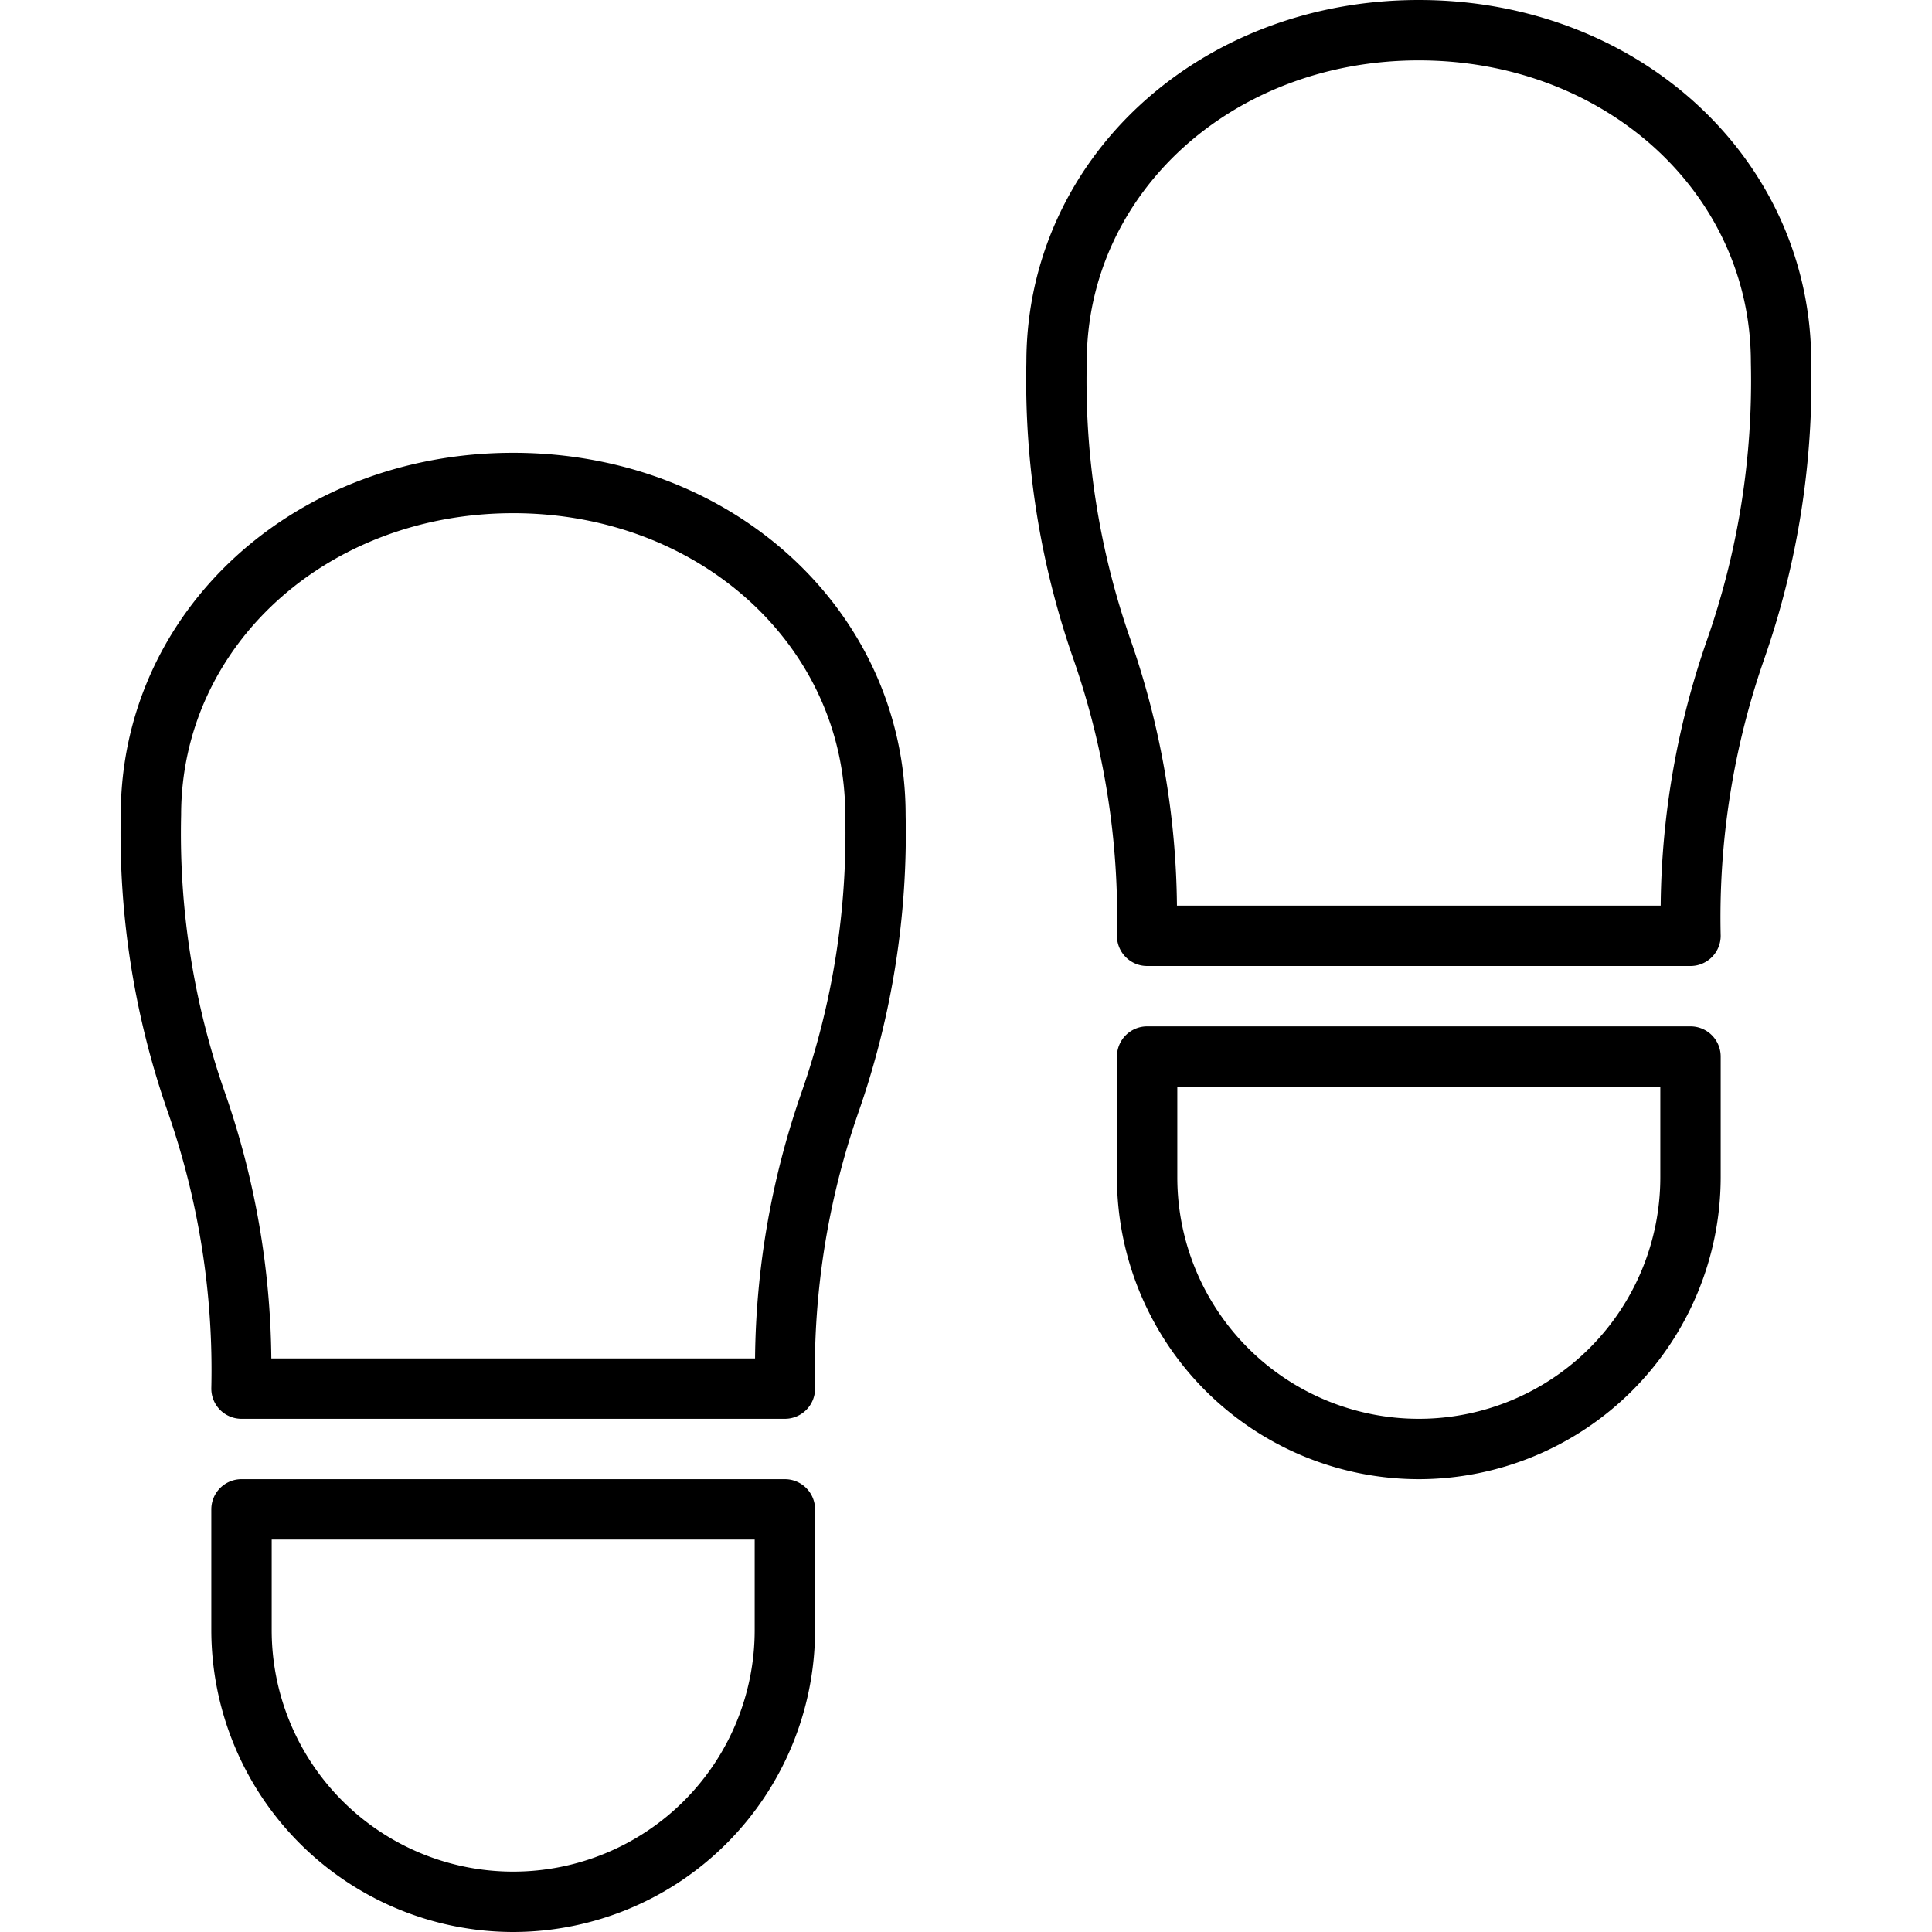
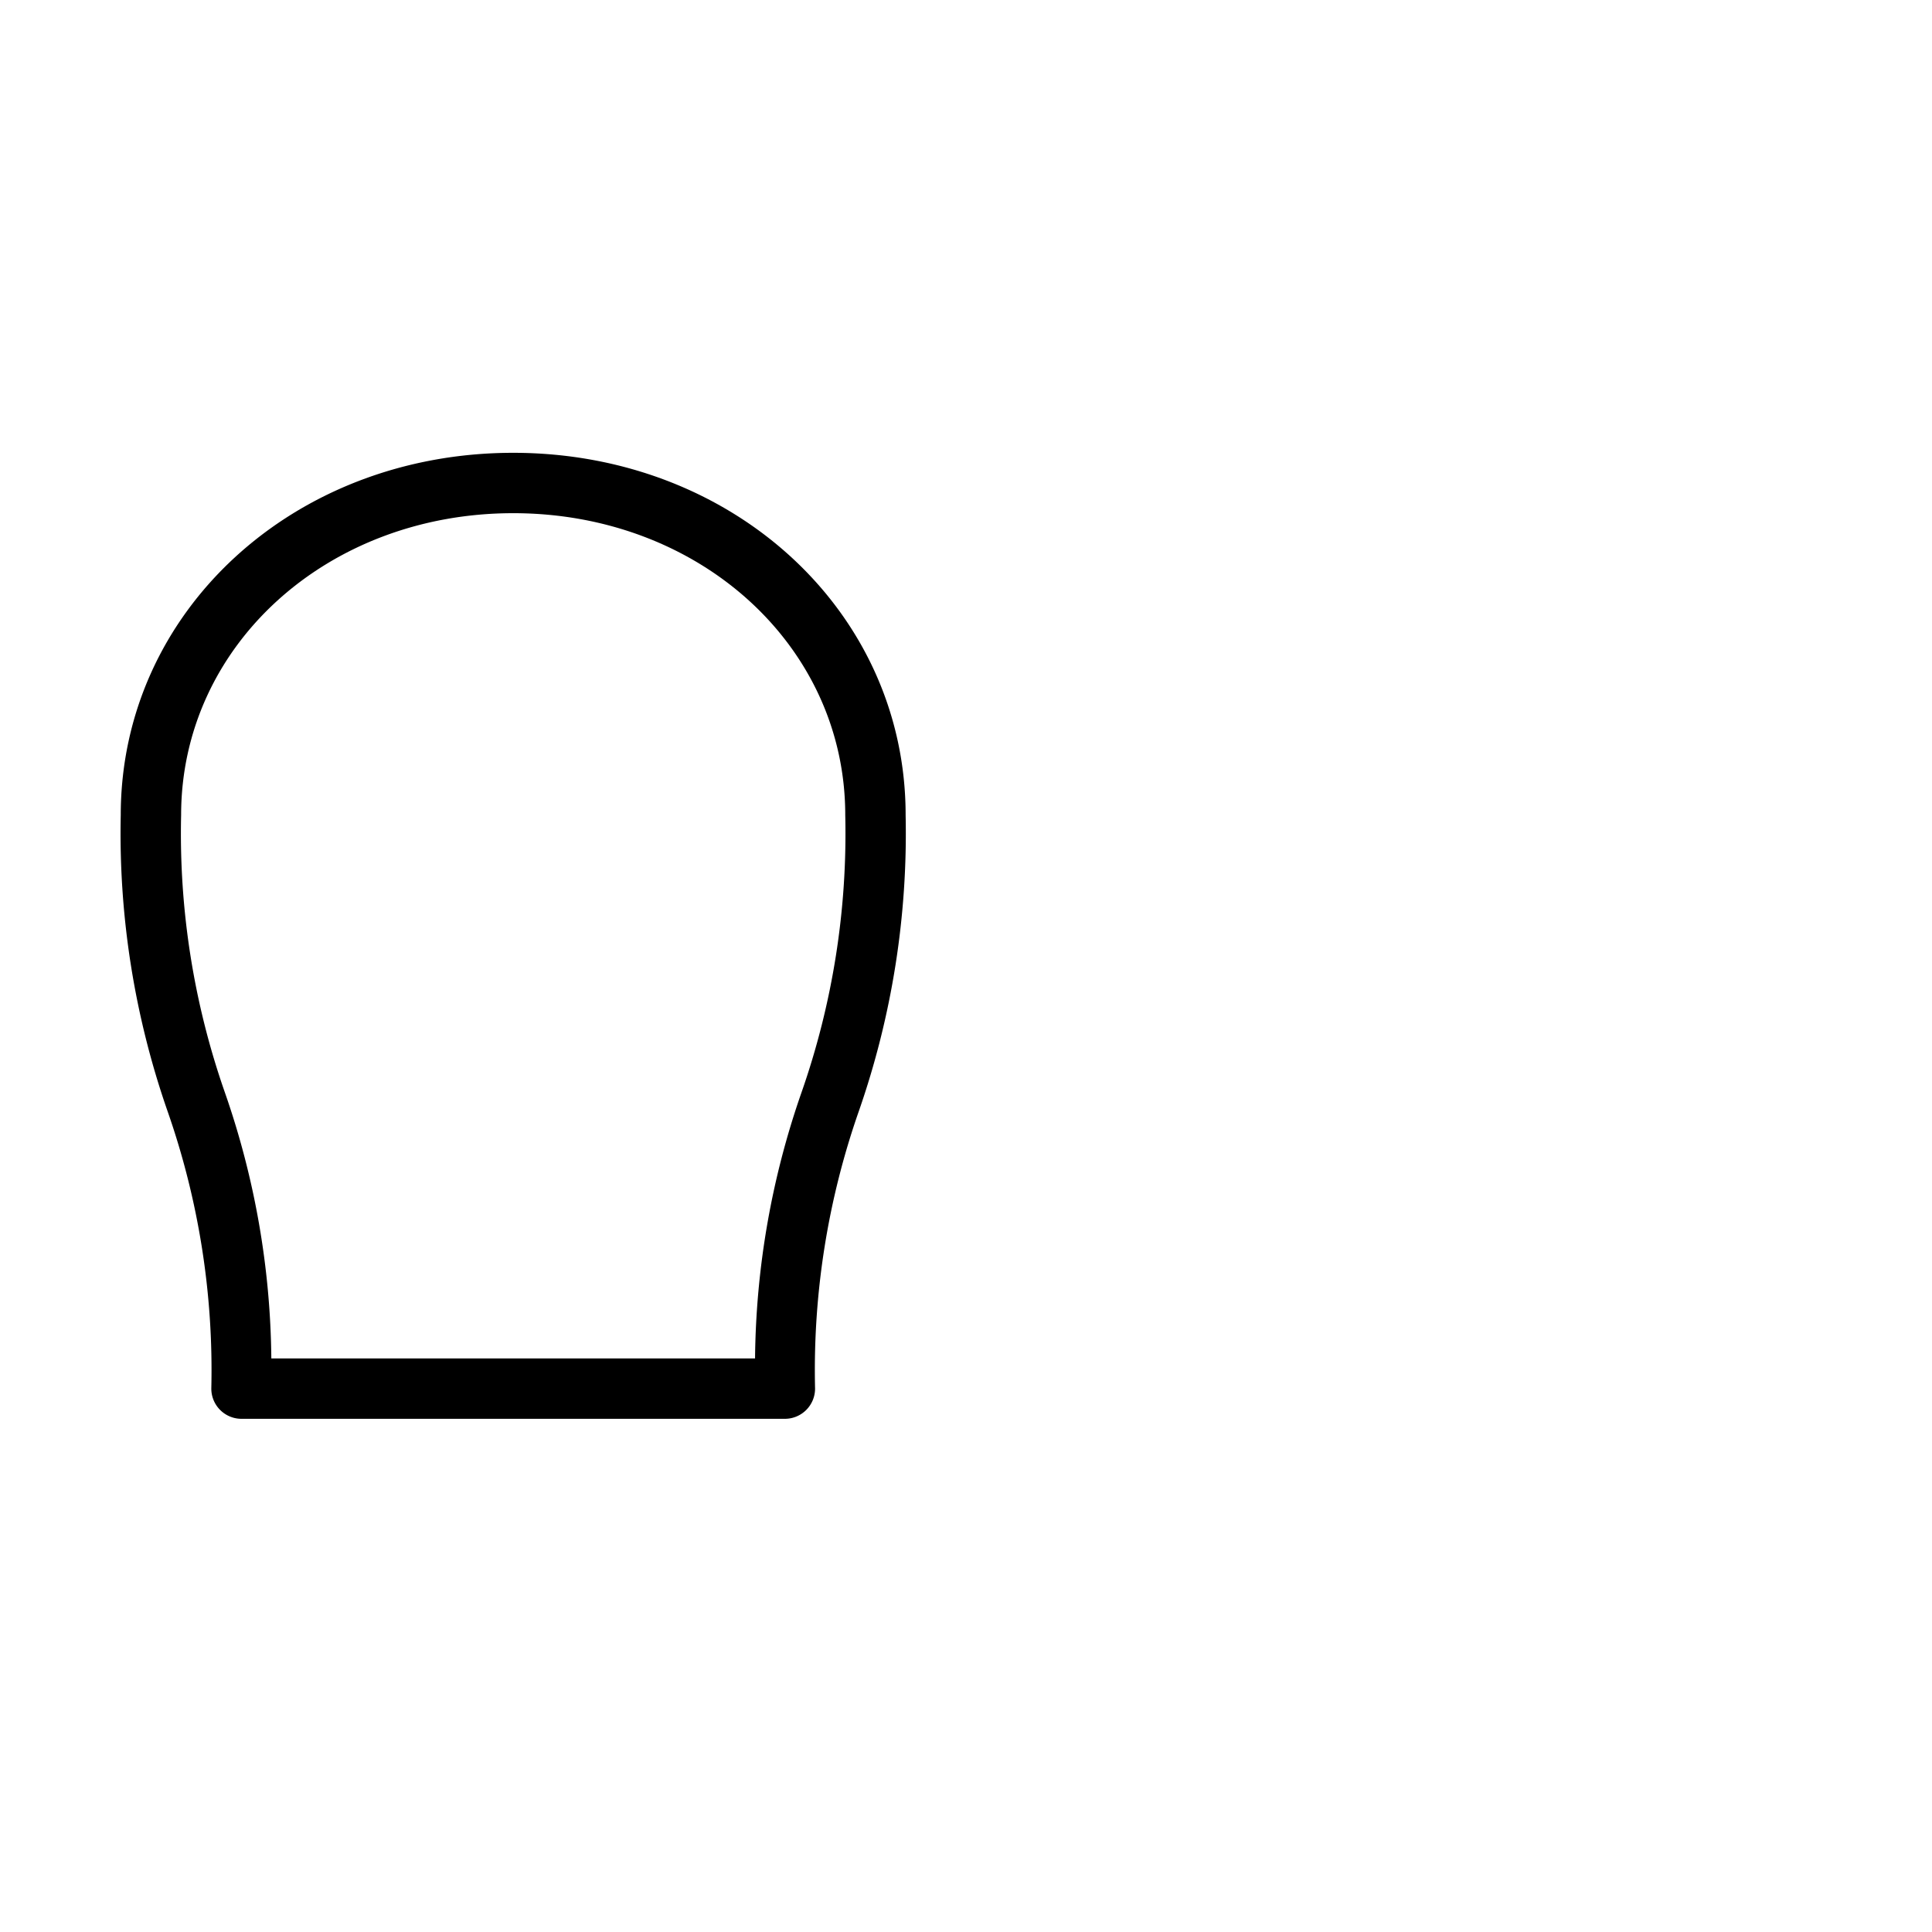
<svg xmlns="http://www.w3.org/2000/svg" viewBox="0 0 64 64">
  <title>28-Walk</title>
  <g id="_28-Walk" data-name="28-Walk">
    <path d="M26,47H8a1,1,0,0,1-1-1,25.979,25.979,0,0,0-1.453-9.2A27.982,27.982,0,0,1,4,27c0-6.729,5.71-12,13-12s13,5.271,13,12a27.982,27.982,0,0,1-1.547,9.8A25.979,25.979,0,0,0,27,46,1,1,0,0,1,26,47ZM8.988,45H25.012a27.487,27.487,0,0,1,1.535-8.8A25.979,25.979,0,0,0,28,27c0-5.607-4.832-10-11-10S6,21.393,6,27a25.979,25.979,0,0,0,1.453,9.2A27.487,27.487,0,0,1,8.988,45Z" />
-     <path d="M17,64A10.011,10.011,0,0,1,7,54V50a1,1,0,0,1,1-1H26a1,1,0,0,1,1,1v4A10.011,10.011,0,0,1,17,64ZM9,51v3a8,8,0,0,0,16,0V51Z" />
-     <path d="M56,32H38a1,1,0,0,1-1-1,25.979,25.979,0,0,0-1.453-9.2A27.982,27.982,0,0,1,34,12C34,5.271,39.71,0,47,0S60,5.271,60,12a27.982,27.982,0,0,1-1.547,9.8A25.979,25.979,0,0,0,57,31,1,1,0,0,1,56,32ZM38.988,30H55.012a27.487,27.487,0,0,1,1.535-8.8A25.979,25.979,0,0,0,58,12C58,6.393,53.168,2,47,2S36,6.393,36,12a25.979,25.979,0,0,0,1.453,9.2A27.487,27.487,0,0,1,38.988,30Z" />
-     <path d="M47,49A10.011,10.011,0,0,1,37,39V35a1,1,0,0,1,1-1H56a1,1,0,0,1,1,1v4A10.011,10.011,0,0,1,47,49ZM39,36v3a8,8,0,0,0,16,0V36Z" />
  </g>
</svg>